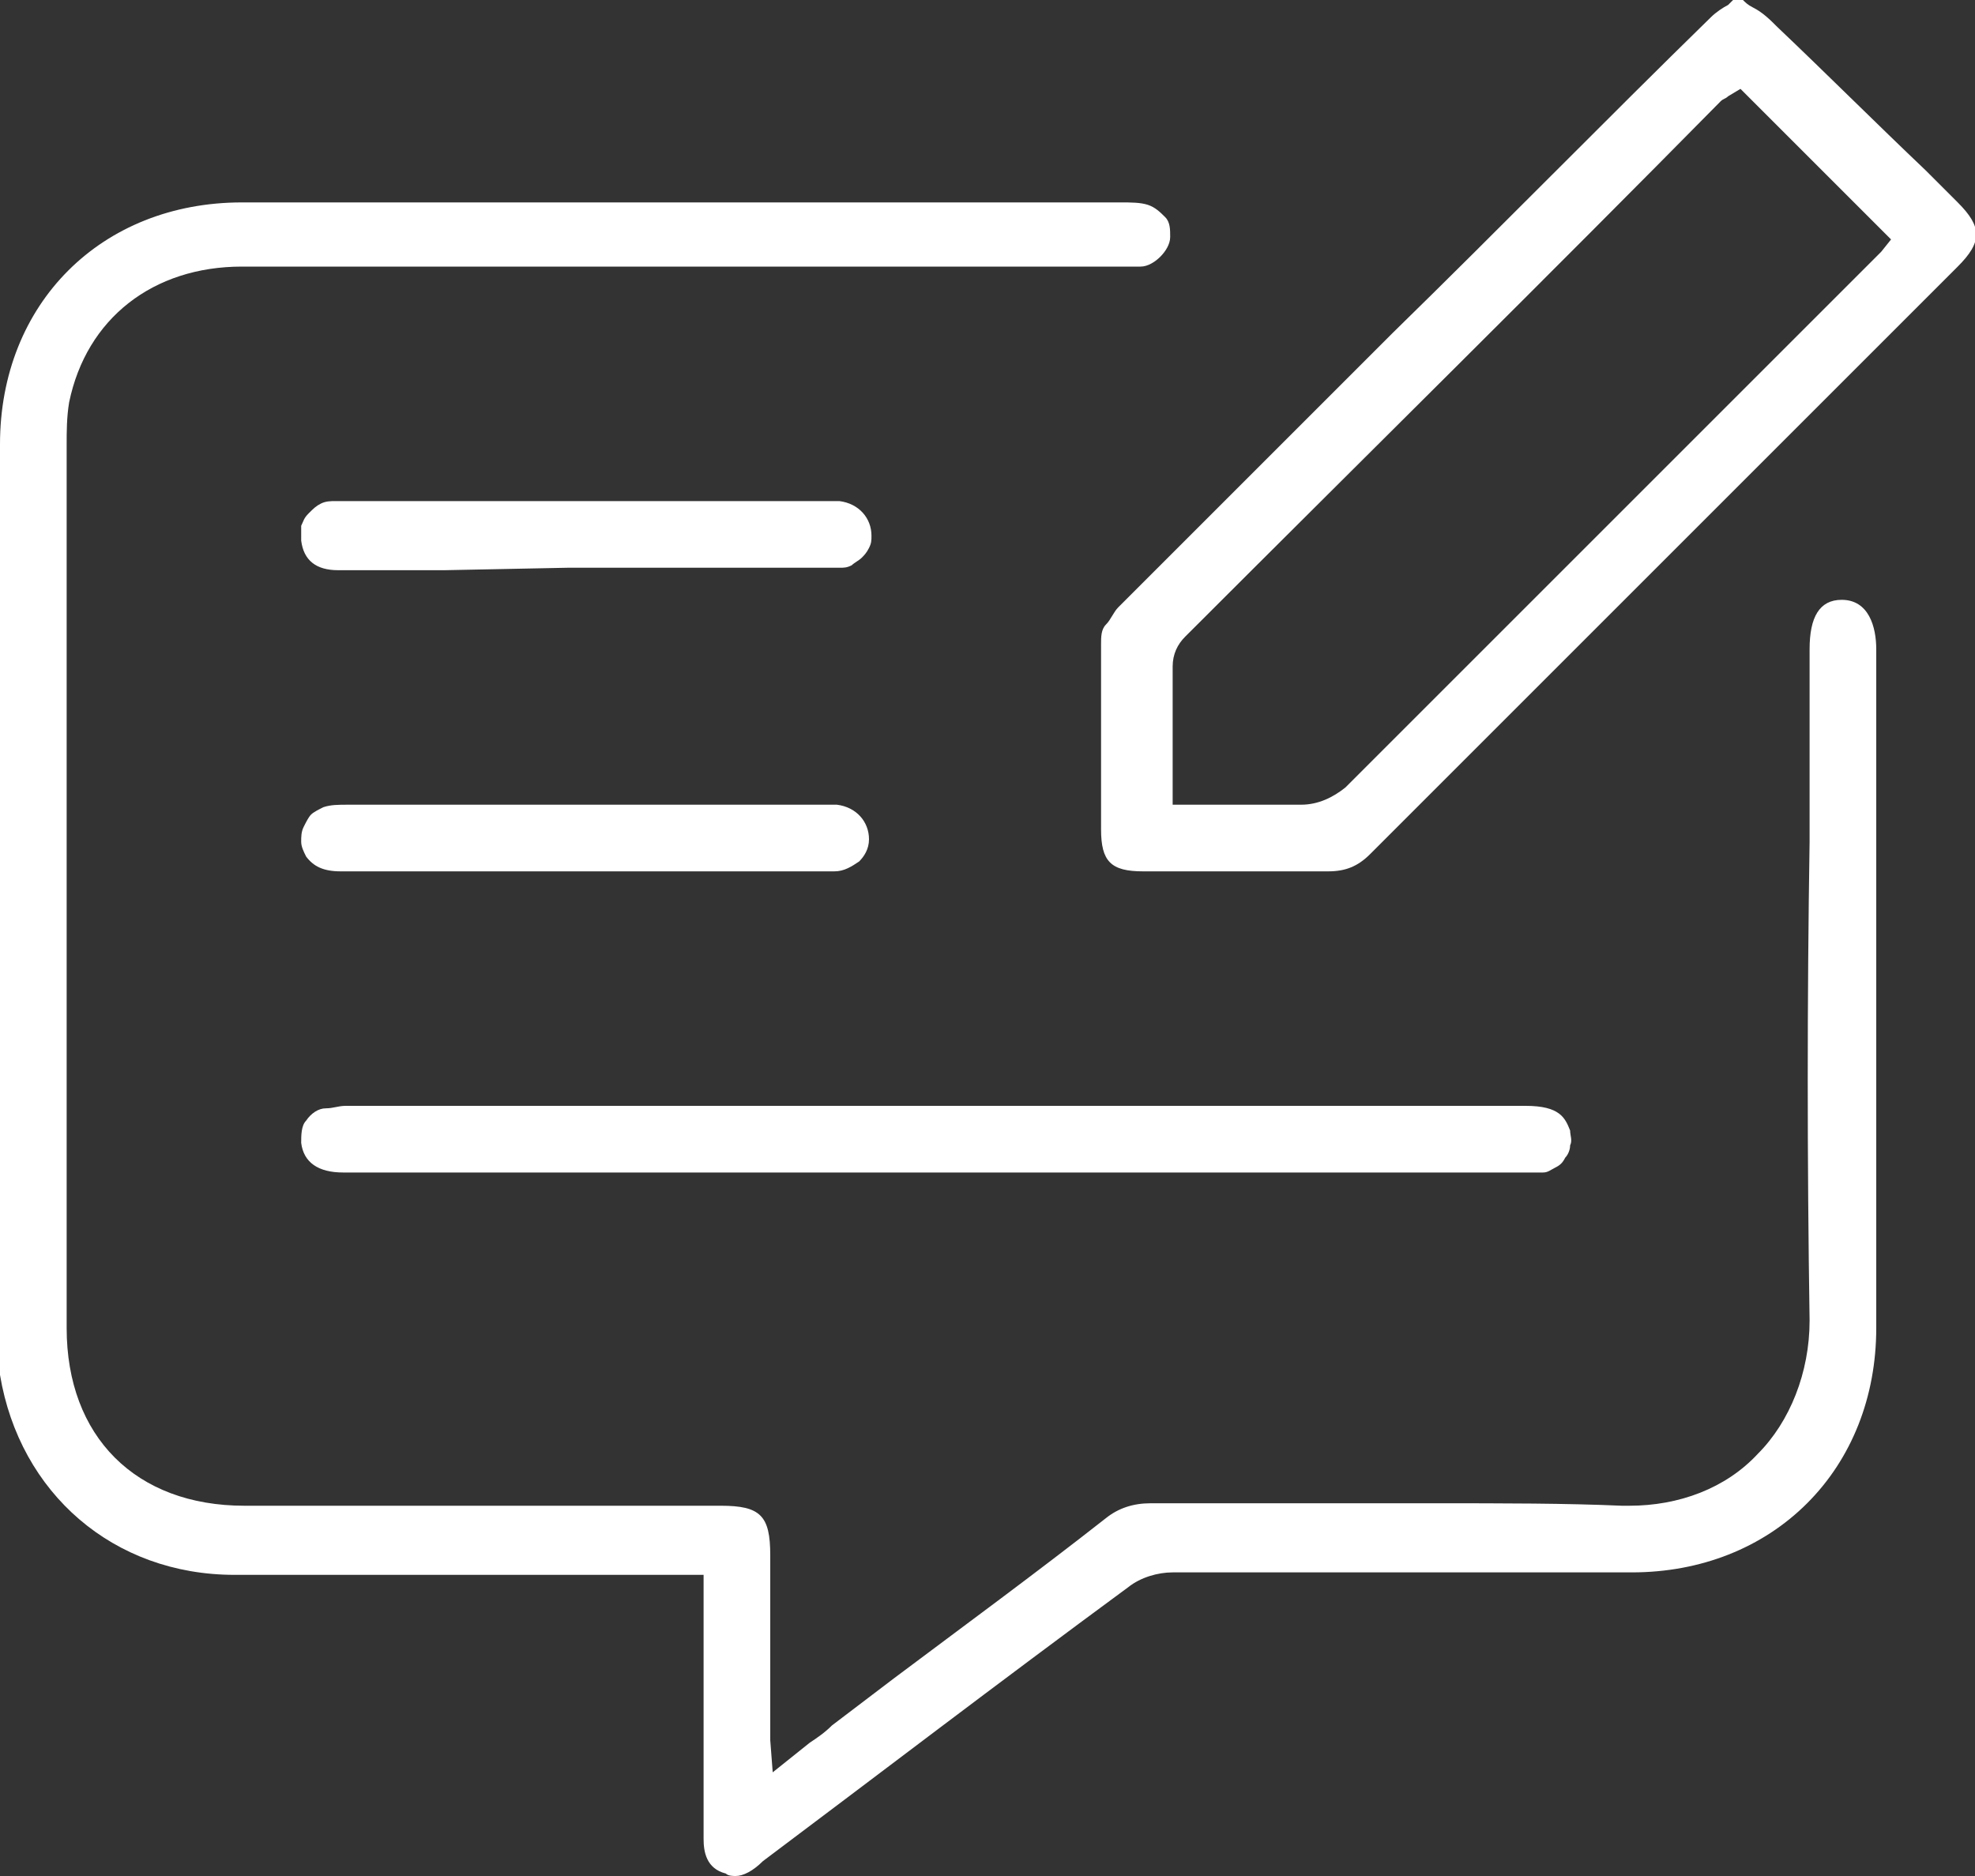
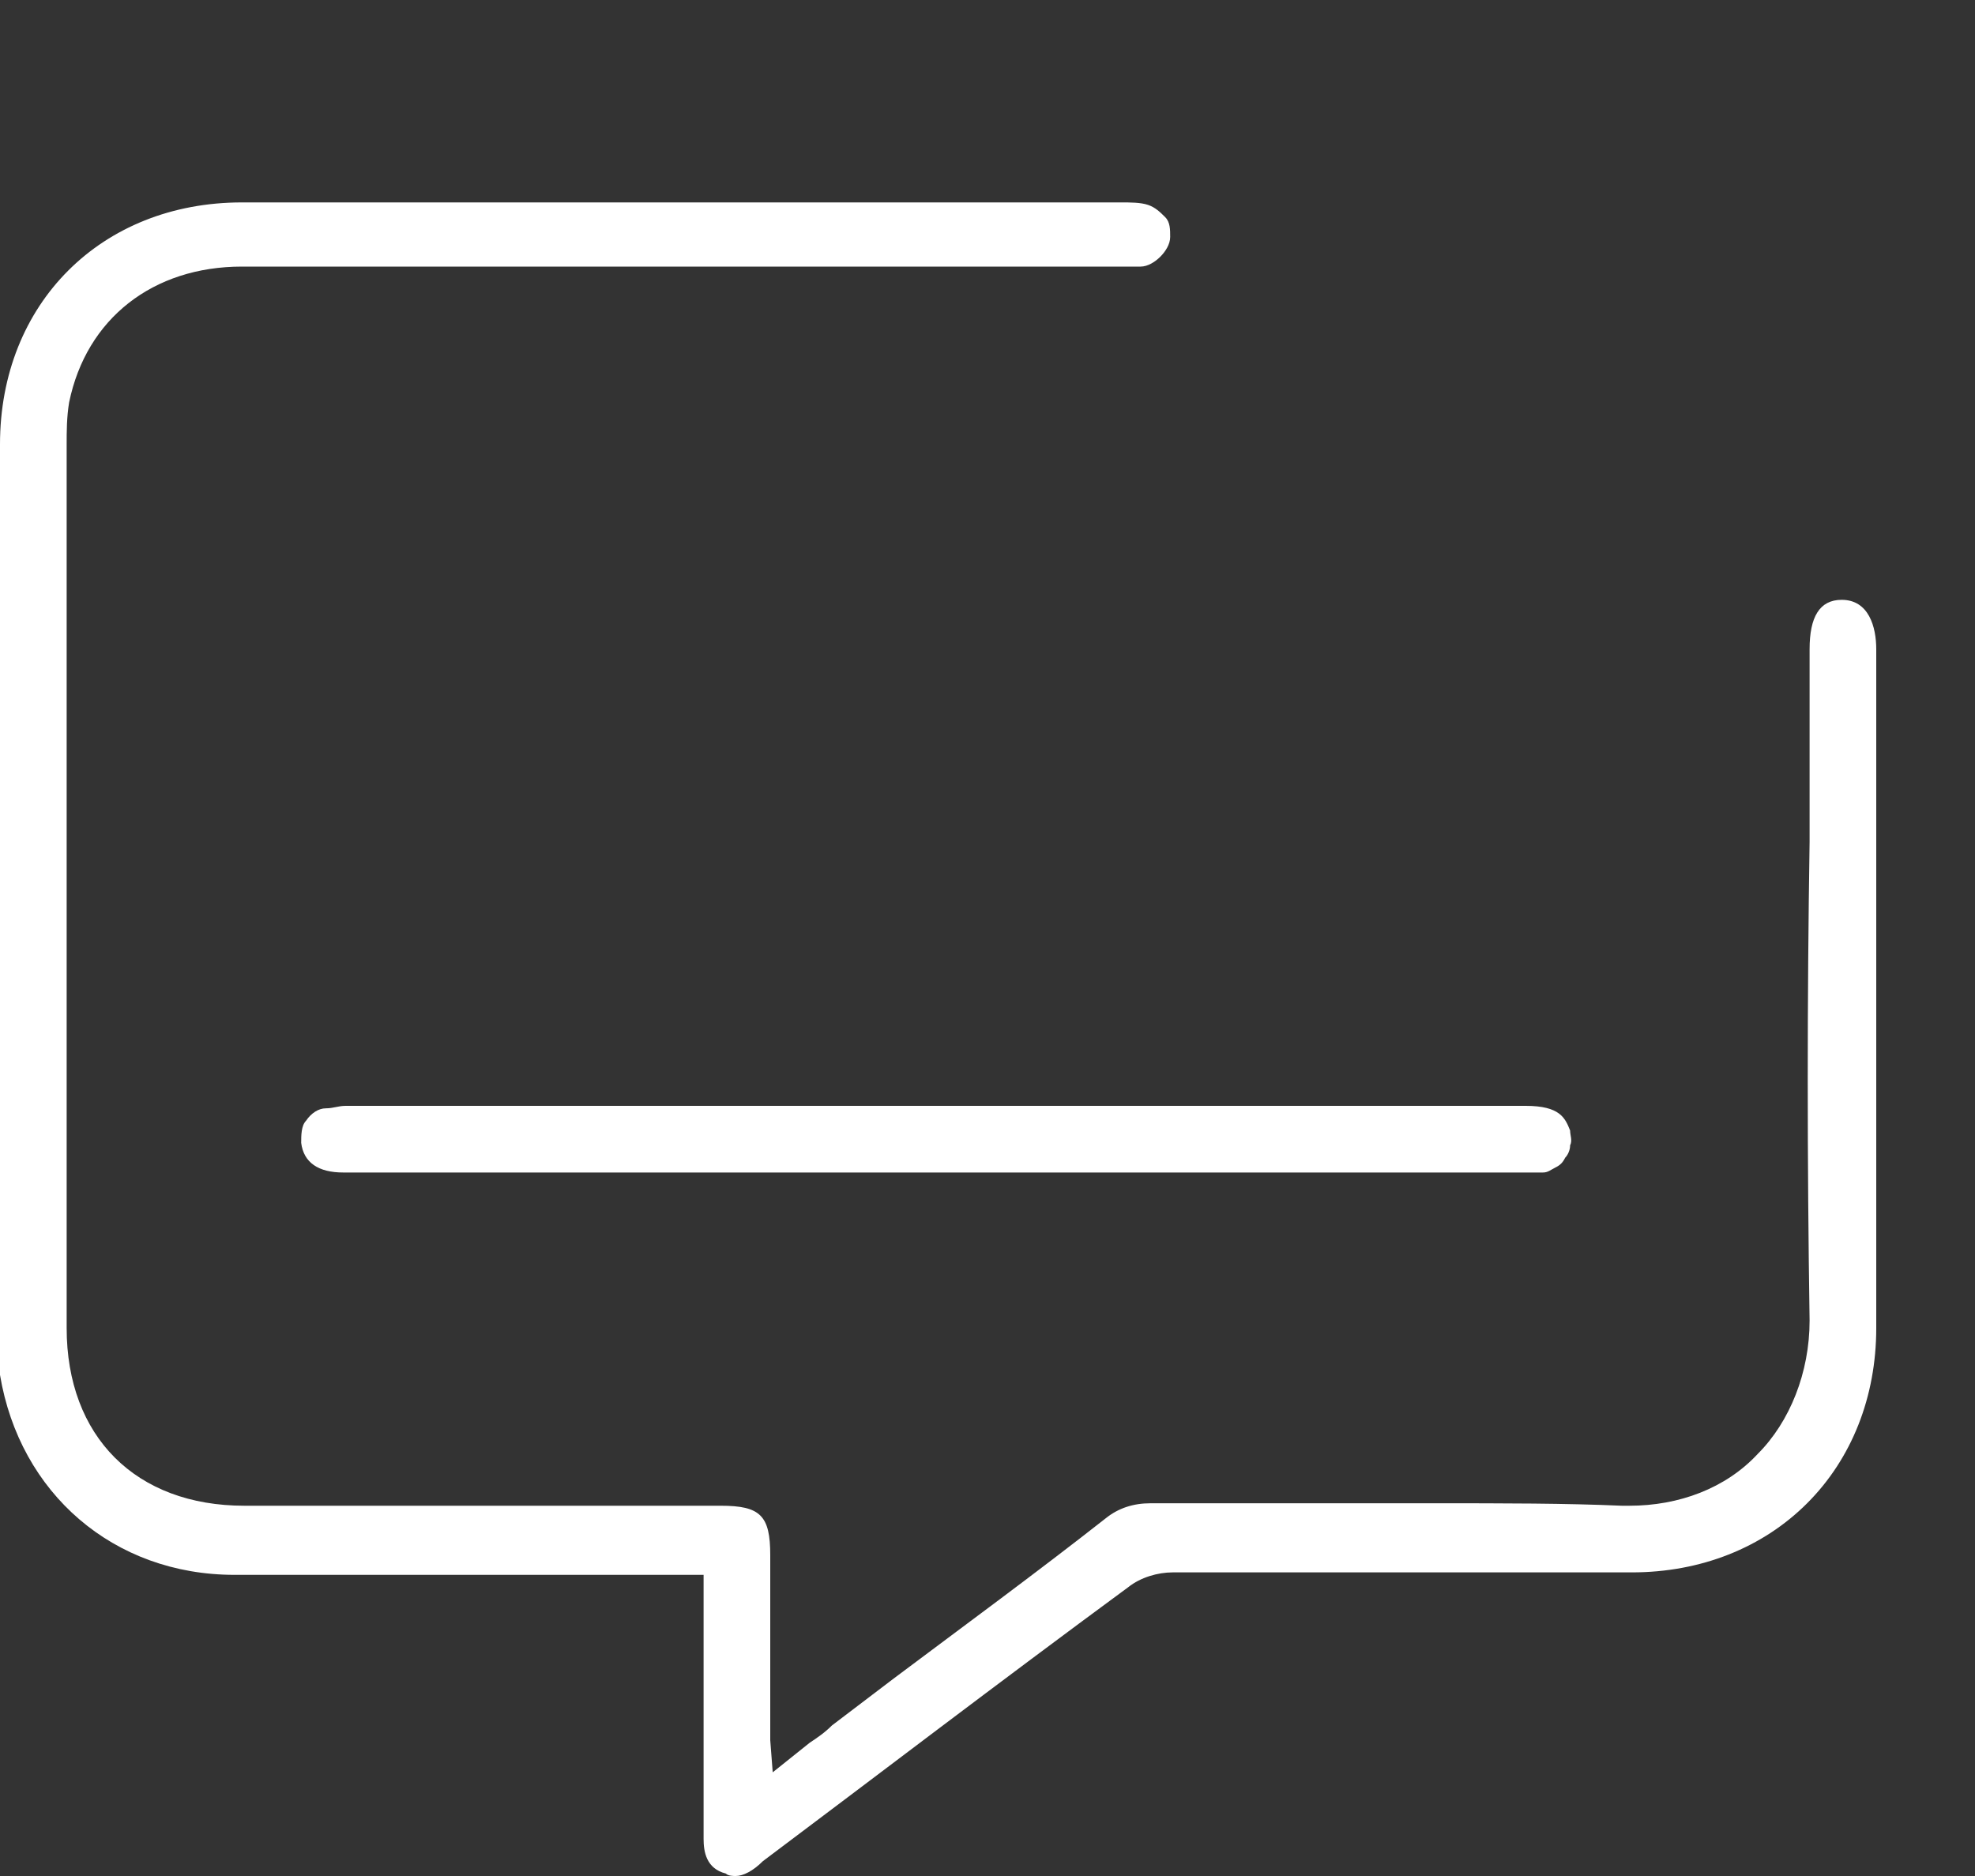
<svg xmlns="http://www.w3.org/2000/svg" version="1.1" id="Layer_1" x="0px" y="0px" viewBox="0 0 80 76" style="enable-background:new 0 0 80 76;" xml:space="preserve">
  <rect x="0" y="0" width="80" height="76" fill="#333333" stroke="none" />
  <style type="text/css">
	.st0{fill:#FFFFFF;}
</style>
  <g>
    <g>
      <g>
-         <path class="st0" d="M53.8,35.3c-0.8,0-1.7,0-2.9,0h-1.7h-2.9c-1.3,0-1.7-0.4-1.7-1.7c0-0.9,0-1.9,0-2.8c0-1.5,0-3.1,0-4.7     c0-0.3,0-0.6,0.2-0.8s0.3-0.5,0.5-0.7c3.7-3.7,7.4-7.4,11.1-11.1C60.8,9.2,65,4.9,69.3,0.7c0.2-0.2,0.5-0.4,0.7-0.5L70.2,0h0.4     c0.1,0.1,0.2,0.2,0.4,0.3c0.4,0.2,0.7,0.5,1,0.8C74,3,76,5,78,6.9l1.3,1.3c1,1,1,1.6,0,2.6L72,18.1c-5.4,5.4-11,11-16.5,16.5     C55,35.1,54.5,35.3,53.8,35.3L53.8,35.3z M70,3.9C69.9,4,69.8,4,69.7,4.1c-7,7.1-14.4,14.4-21.7,21.7c-0.3,0.3-0.5,0.7-0.5,1.2     c0,1.2,0,2.4,0,3.6c0,0.4,0,0.8,0,1.3v0.7h0.7c0.4,0,0.9,0,1.3,0h1.2c0.8,0,1.4,0,2,0c0.7,0,1.3-0.3,1.8-0.7     c6.3-6.3,12.7-12.7,18.9-18.9l2.3-2.3c0.2-0.2,0.3-0.3,0.4-0.4l0.1-0.1l0.4-0.5l-6.1-6.1L70,3.9z" />
        <path class="st0" d="M29.8,76c-0.1,0-0.3,0-0.4-0.1c-0.8-0.2-0.9-0.9-0.9-1.4c0-2.1,0-4.3,0-6.4v-4.3h-2h-5c-1.7,0-3.3,0-5,0     c-2.7,0-4.9,0-7,0c-4.9,0-8.7-3.3-9.5-8.1c0-0.6,0-1.2,0-1.7l0,0c0-12.8,0-24.3,0-36c0-5.7,4.1-9.8,9.8-9.8h12.7     c7.6,0,15.2,0,22.9,0c0.4,0,0.8,0,1.1,0.1s0.5,0.3,0.7,0.5s0.2,0.5,0.2,0.8s-0.2,0.6-0.4,0.8s-0.5,0.4-0.8,0.4     c-0.2,0-0.4,0-0.6,0H27.3H9.8c-3.6,0-6.3,2.1-7,5.5c-0.1,0.6-0.1,1.2-0.1,1.7c0,12,0,24,0,35.8c0,4.4,2.8,7.2,7.2,7.2h7.6h11.7     c1.6,0,2,0.4,2,2c0,1,0,2.1,0,3.1v3.4c0,0.2,0,0.4,0,0.6c0,0.1,0,0.2,0,0.4l0.1,1.3l1-0.8l0.5-0.4c0.3-0.2,0.6-0.4,0.9-0.7     l2.5-1.9c2.8-2.1,5.8-4.3,8.6-6.5c0.5-0.4,1.1-0.6,1.8-0.6h1.6c1.6,0,3.3,0,4.9,0c1.6,0,3.3,0,4.9,0c3,0,5.4,0,7.7,0.1H66     c2,0,3.9-0.7,5.2-2.1c1.3-1.3,2.1-3.3,2.1-5.4c-0.1-6.5-0.1-13,0-19.4c0-2.6,0-5.2,0-7.8c0-1.3,0.4-2,1.3-2c1.1,0,1.4,1.1,1.4,2     v6.4c0,7,0,14,0,21.1c0,2.8-1,5.3-2.8,7.1s-4.3,2.8-7.1,2.8c-2.5,0-5,0-7.2,0h-2.6c-2.8,0-5.8,0-8.8,0c-0.6,0-1.3,0.2-1.8,0.6     c-5.3,3.9-10.4,7.8-14.8,11.1C30.5,75.8,30.1,76,29.8,76z" />
        <path class="st0" d="M61.6,47.5H25.9c-4,0-8,0-12,0c-1,0-1.6-0.4-1.7-1.2c0-0.3,0-0.7,0.2-0.9c0.2-0.3,0.5-0.5,0.8-0.5     s0.5-0.1,0.8-0.1h30.1h17.7c1.4,0,1.6,0.5,1.8,1c0,0.2,0.1,0.4,0,0.6c0,0.2-0.1,0.4-0.2,0.5c-0.1,0.2-0.2,0.3-0.4,0.4     c-0.2,0.1-0.3,0.2-0.5,0.2s-0.4,0-0.6,0H61.6z" />
-         <path class="st0" d="M18,23.1c-1.4,0-2.9,0-4.3,0c-0.9,0-1.4-0.4-1.5-1.2c0-0.2,0-0.4,0-0.6c0.1-0.2,0.1-0.3,0.3-0.5     s0.3-0.3,0.5-0.4s0.4-0.1,0.6-0.1c0.5,0,1.1,0,1.7,0h1.3H18h15.6c0.1,0,0.2,0,0.4,0c0.8,0.1,1.3,0.7,1.3,1.4c0,0.2,0,0.3-0.1,0.5     s-0.2,0.3-0.3,0.4s-0.3,0.2-0.4,0.3C34.3,23,34.2,23,34,23c-1.3,0-2.7,0-4.4,0h-2.9h-2.9H23L18,23.1z" />
-         <path class="st0" d="M13.8,35.3c-0.7,0-1.1-0.2-1.4-0.6c-0.1-0.2-0.2-0.4-0.2-0.6c0-0.2,0-0.4,0.1-0.6c0.1-0.2,0.2-0.4,0.3-0.5     s0.3-0.2,0.5-0.3c0.3-0.1,0.6-0.1,1-0.1c3.9,0,7.7,0,11.6,0h7.9c0.1,0,0.2,0,0.3,0c0.8,0.1,1.3,0.7,1.3,1.4     c0,0.4-0.2,0.7-0.4,0.9c-0.3,0.2-0.6,0.4-1,0.4c-0.9,0-1.8,0-3,0H18.4C16.8,35.3,15.3,35.3,13.8,35.3L13.8,35.3z" />
      </g>
    </g>
  </g>
</svg>